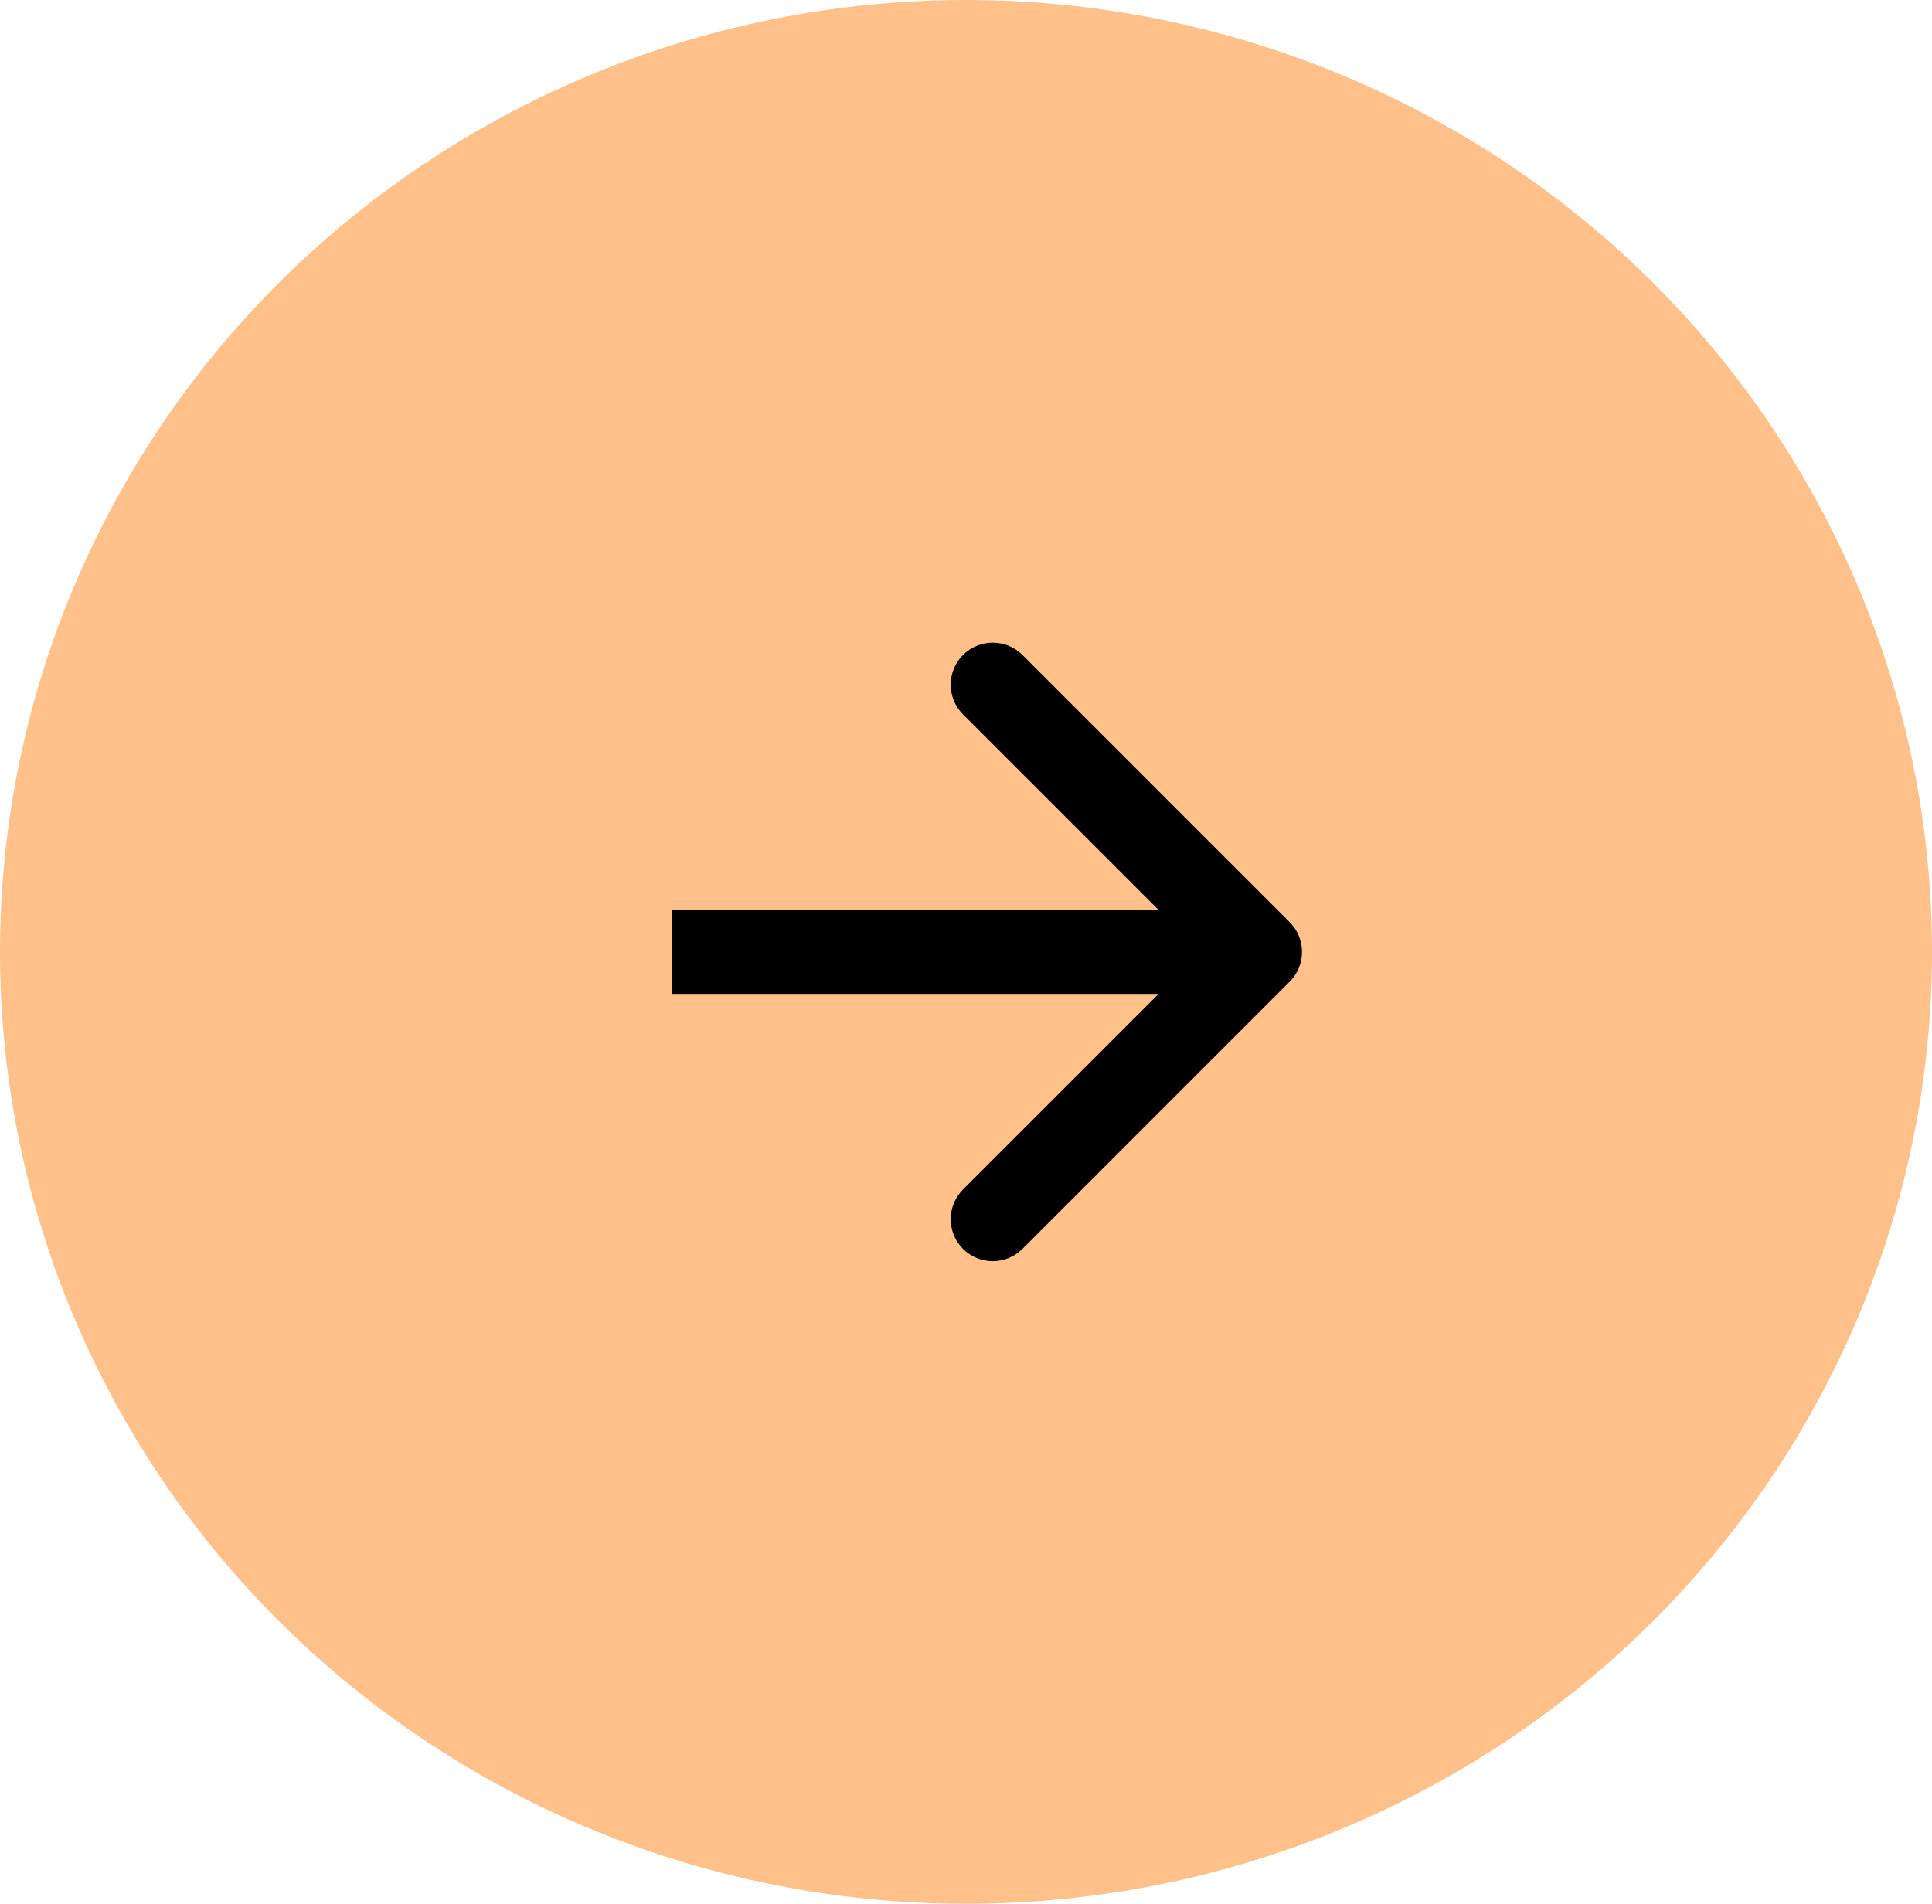
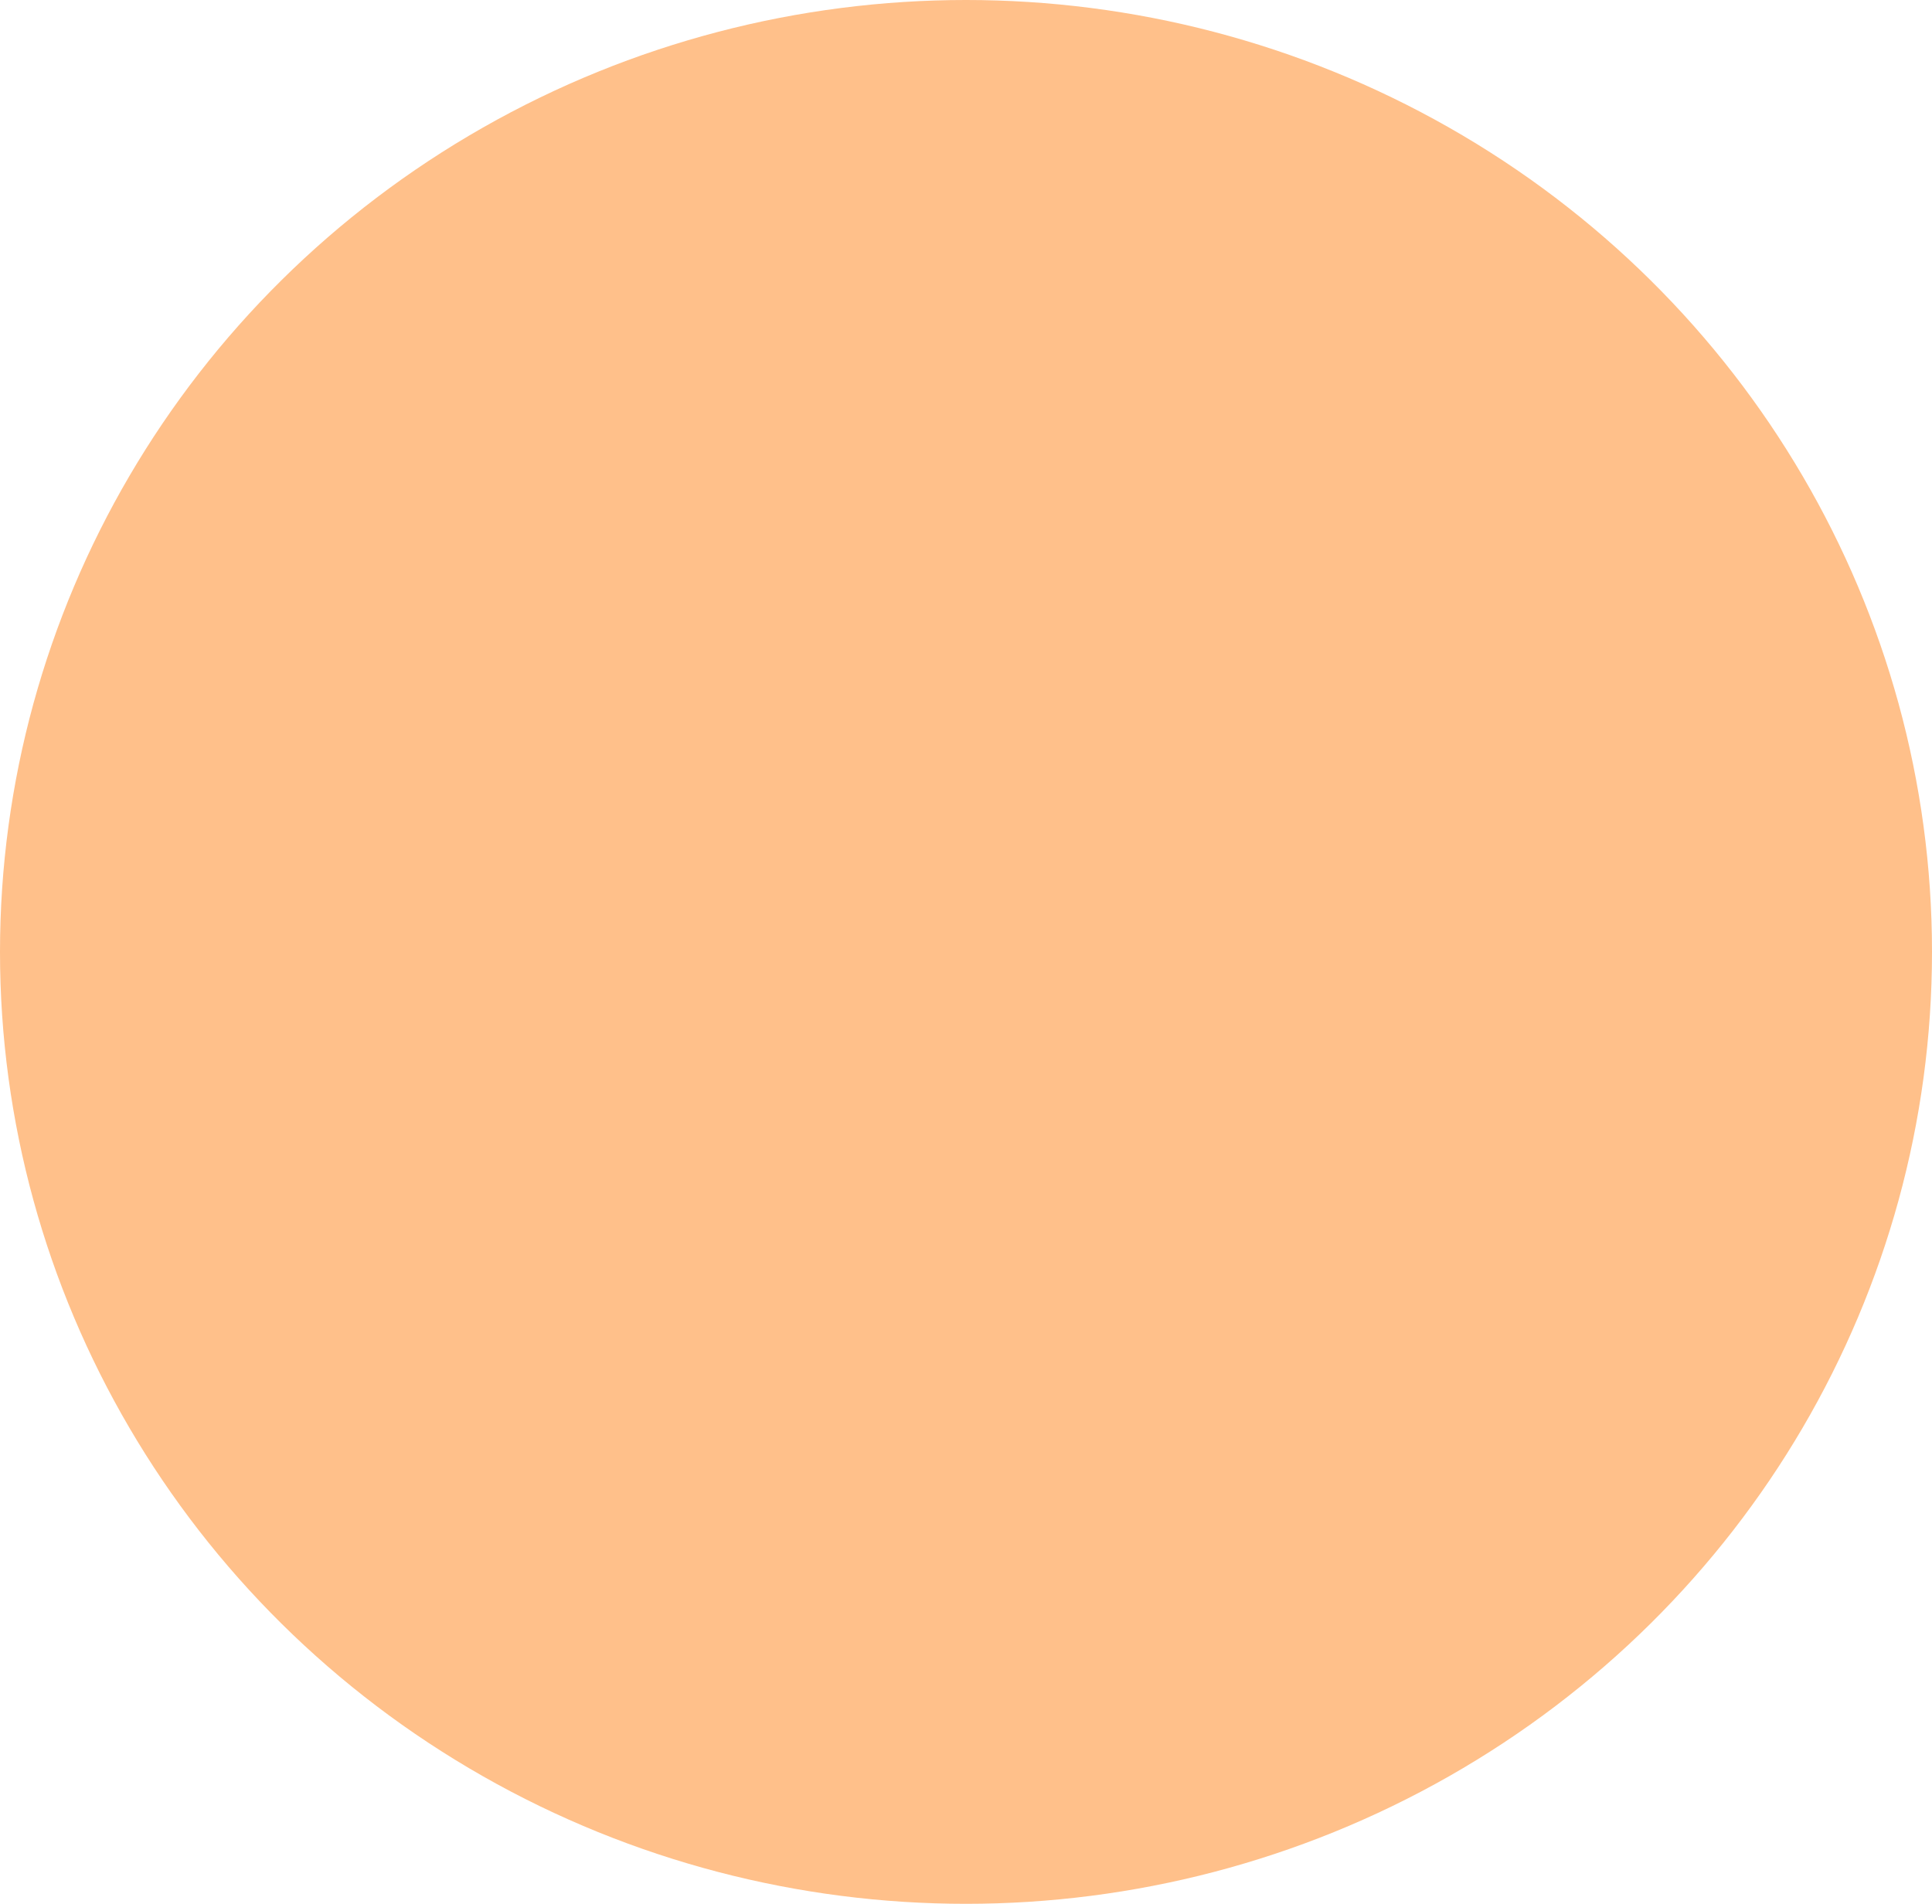
<svg xmlns="http://www.w3.org/2000/svg" width="69" height="68" viewBox="0 0 69 68" fill="none">
  <ellipse cx="34.5" cy="34" rx="34.5" ry="34" fill="#FFC08A" />
-   <path d="M46.061 35.061C46.646 34.475 46.646 33.525 46.061 32.939L36.515 23.393C35.929 22.808 34.979 22.808 34.393 23.393C33.808 23.979 33.808 24.929 34.393 25.515L42.879 34L34.393 42.485C33.808 43.071 33.808 44.021 34.393 44.607C34.979 45.192 35.929 45.192 36.515 44.607L46.061 35.061ZM24 35.5L45 35.5V32.5L24 32.5V35.5Z" fill="black" />
</svg>